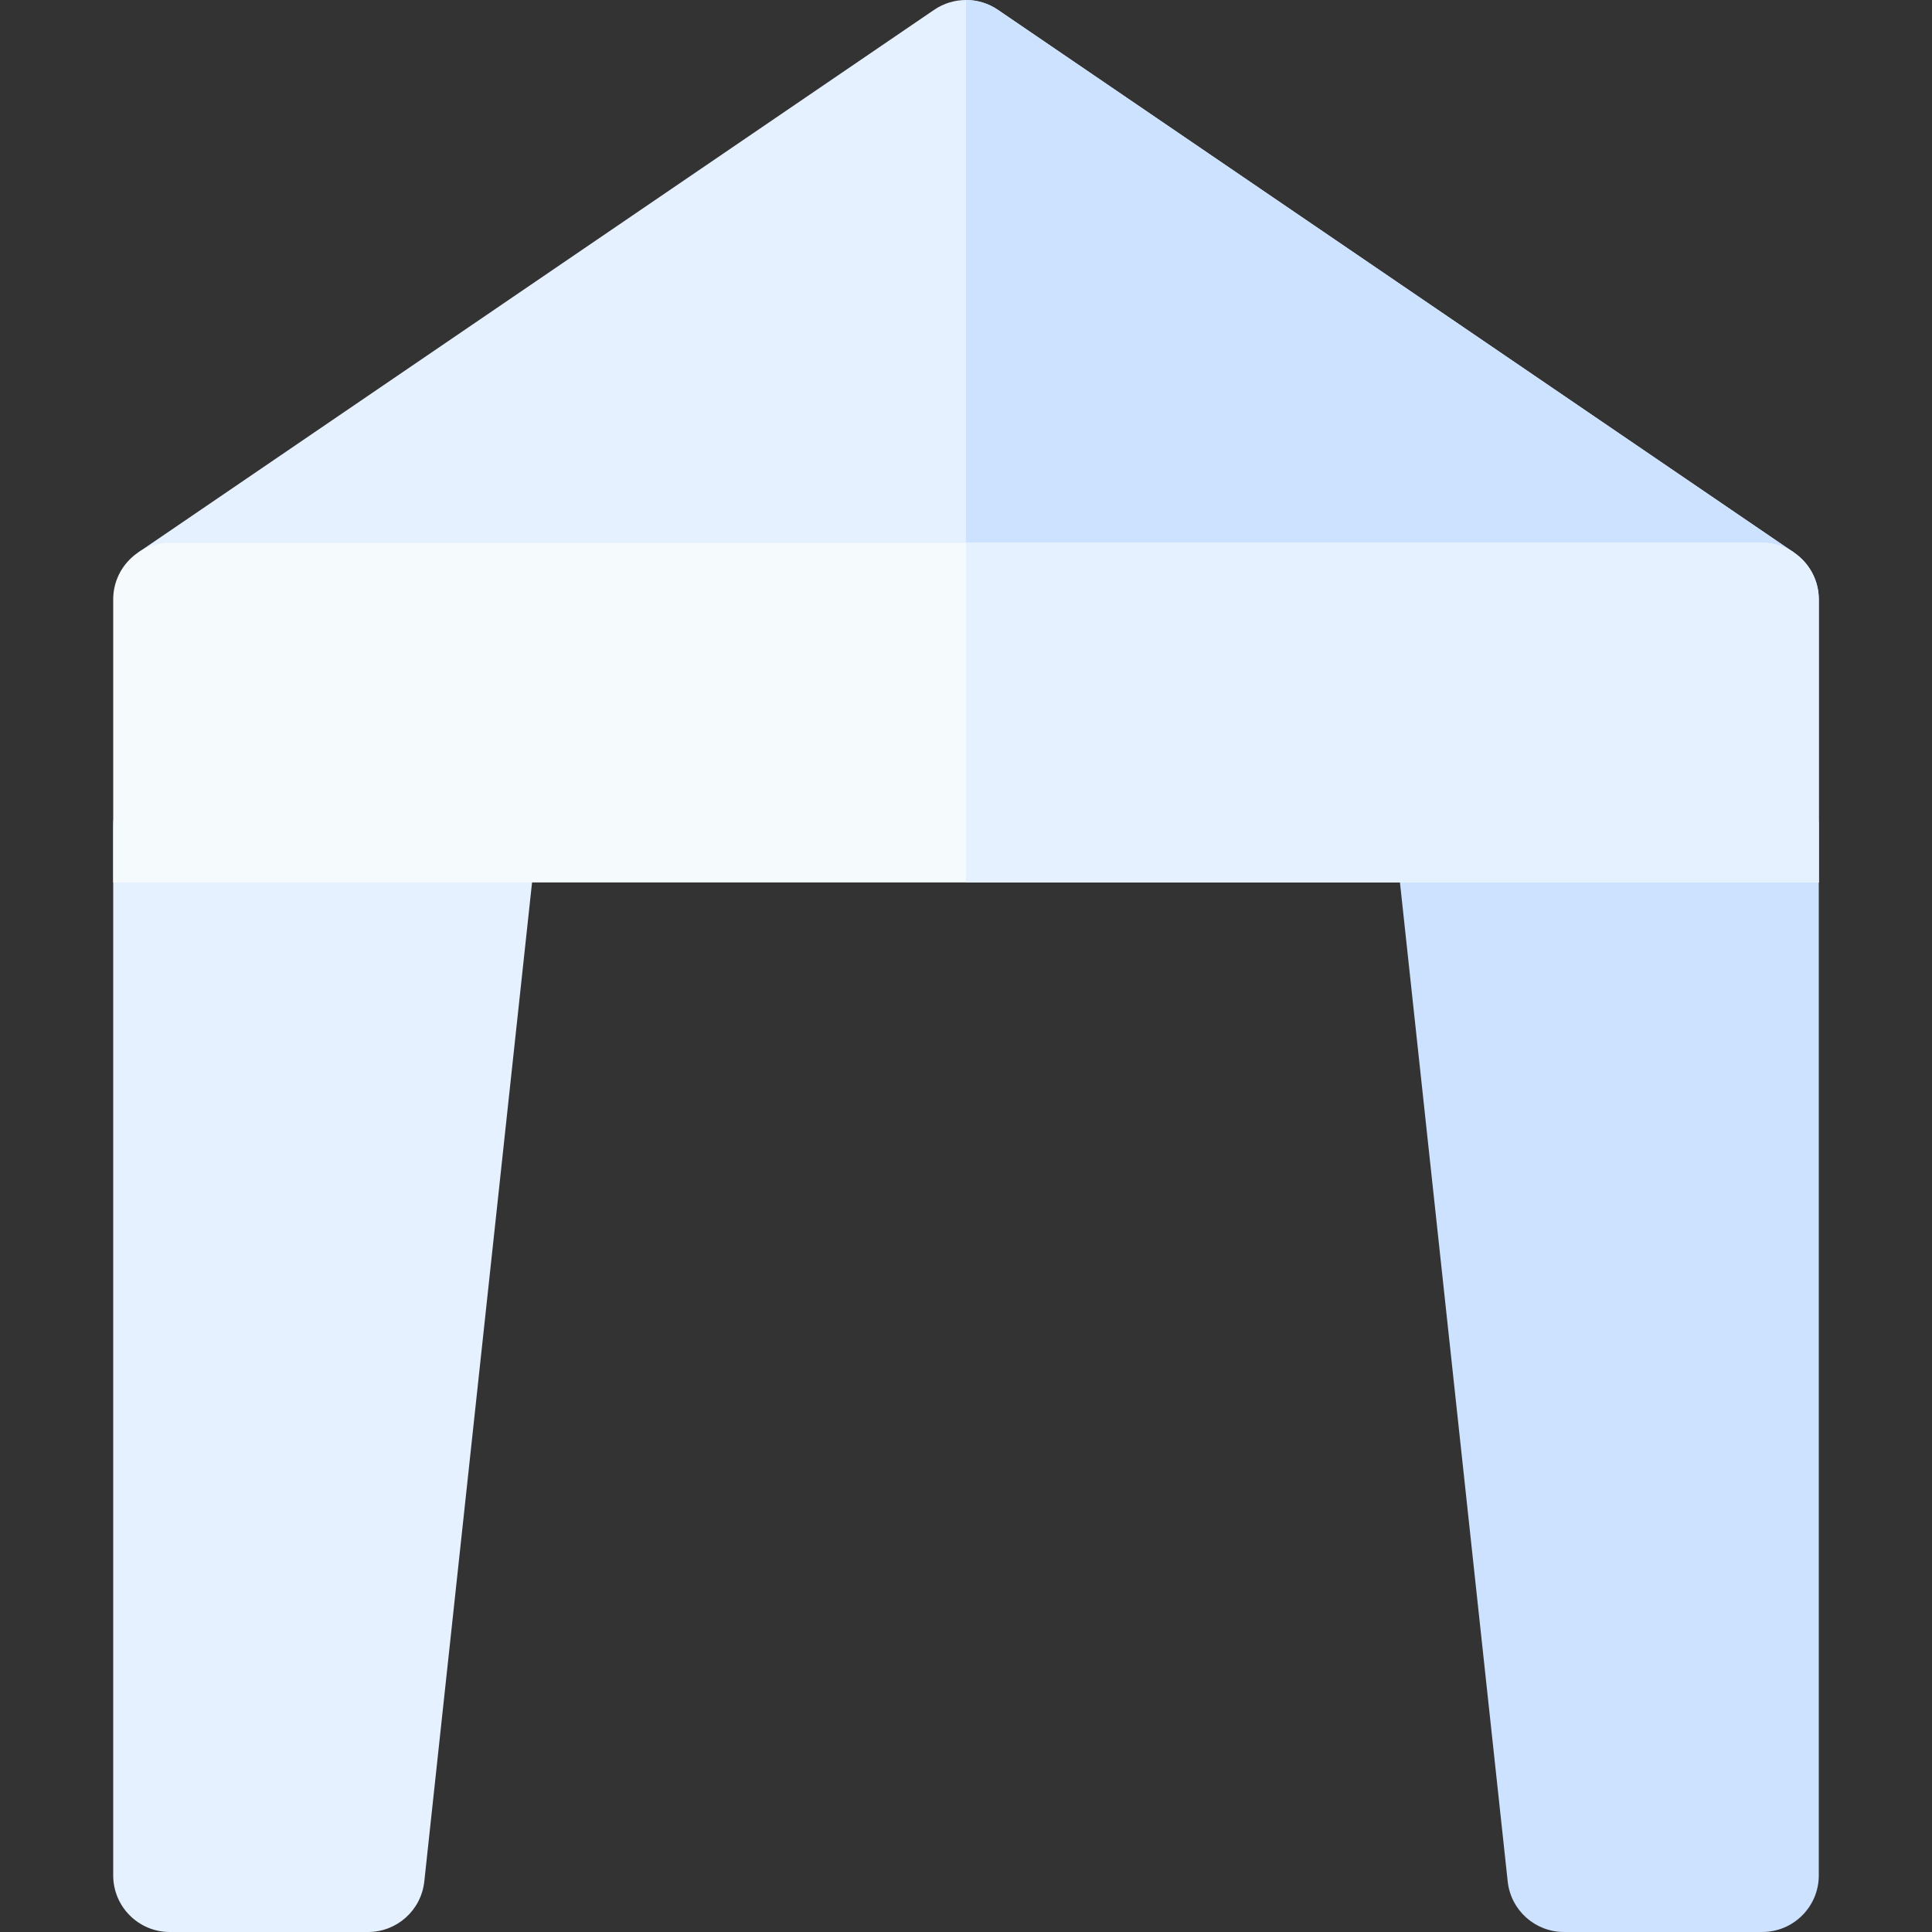
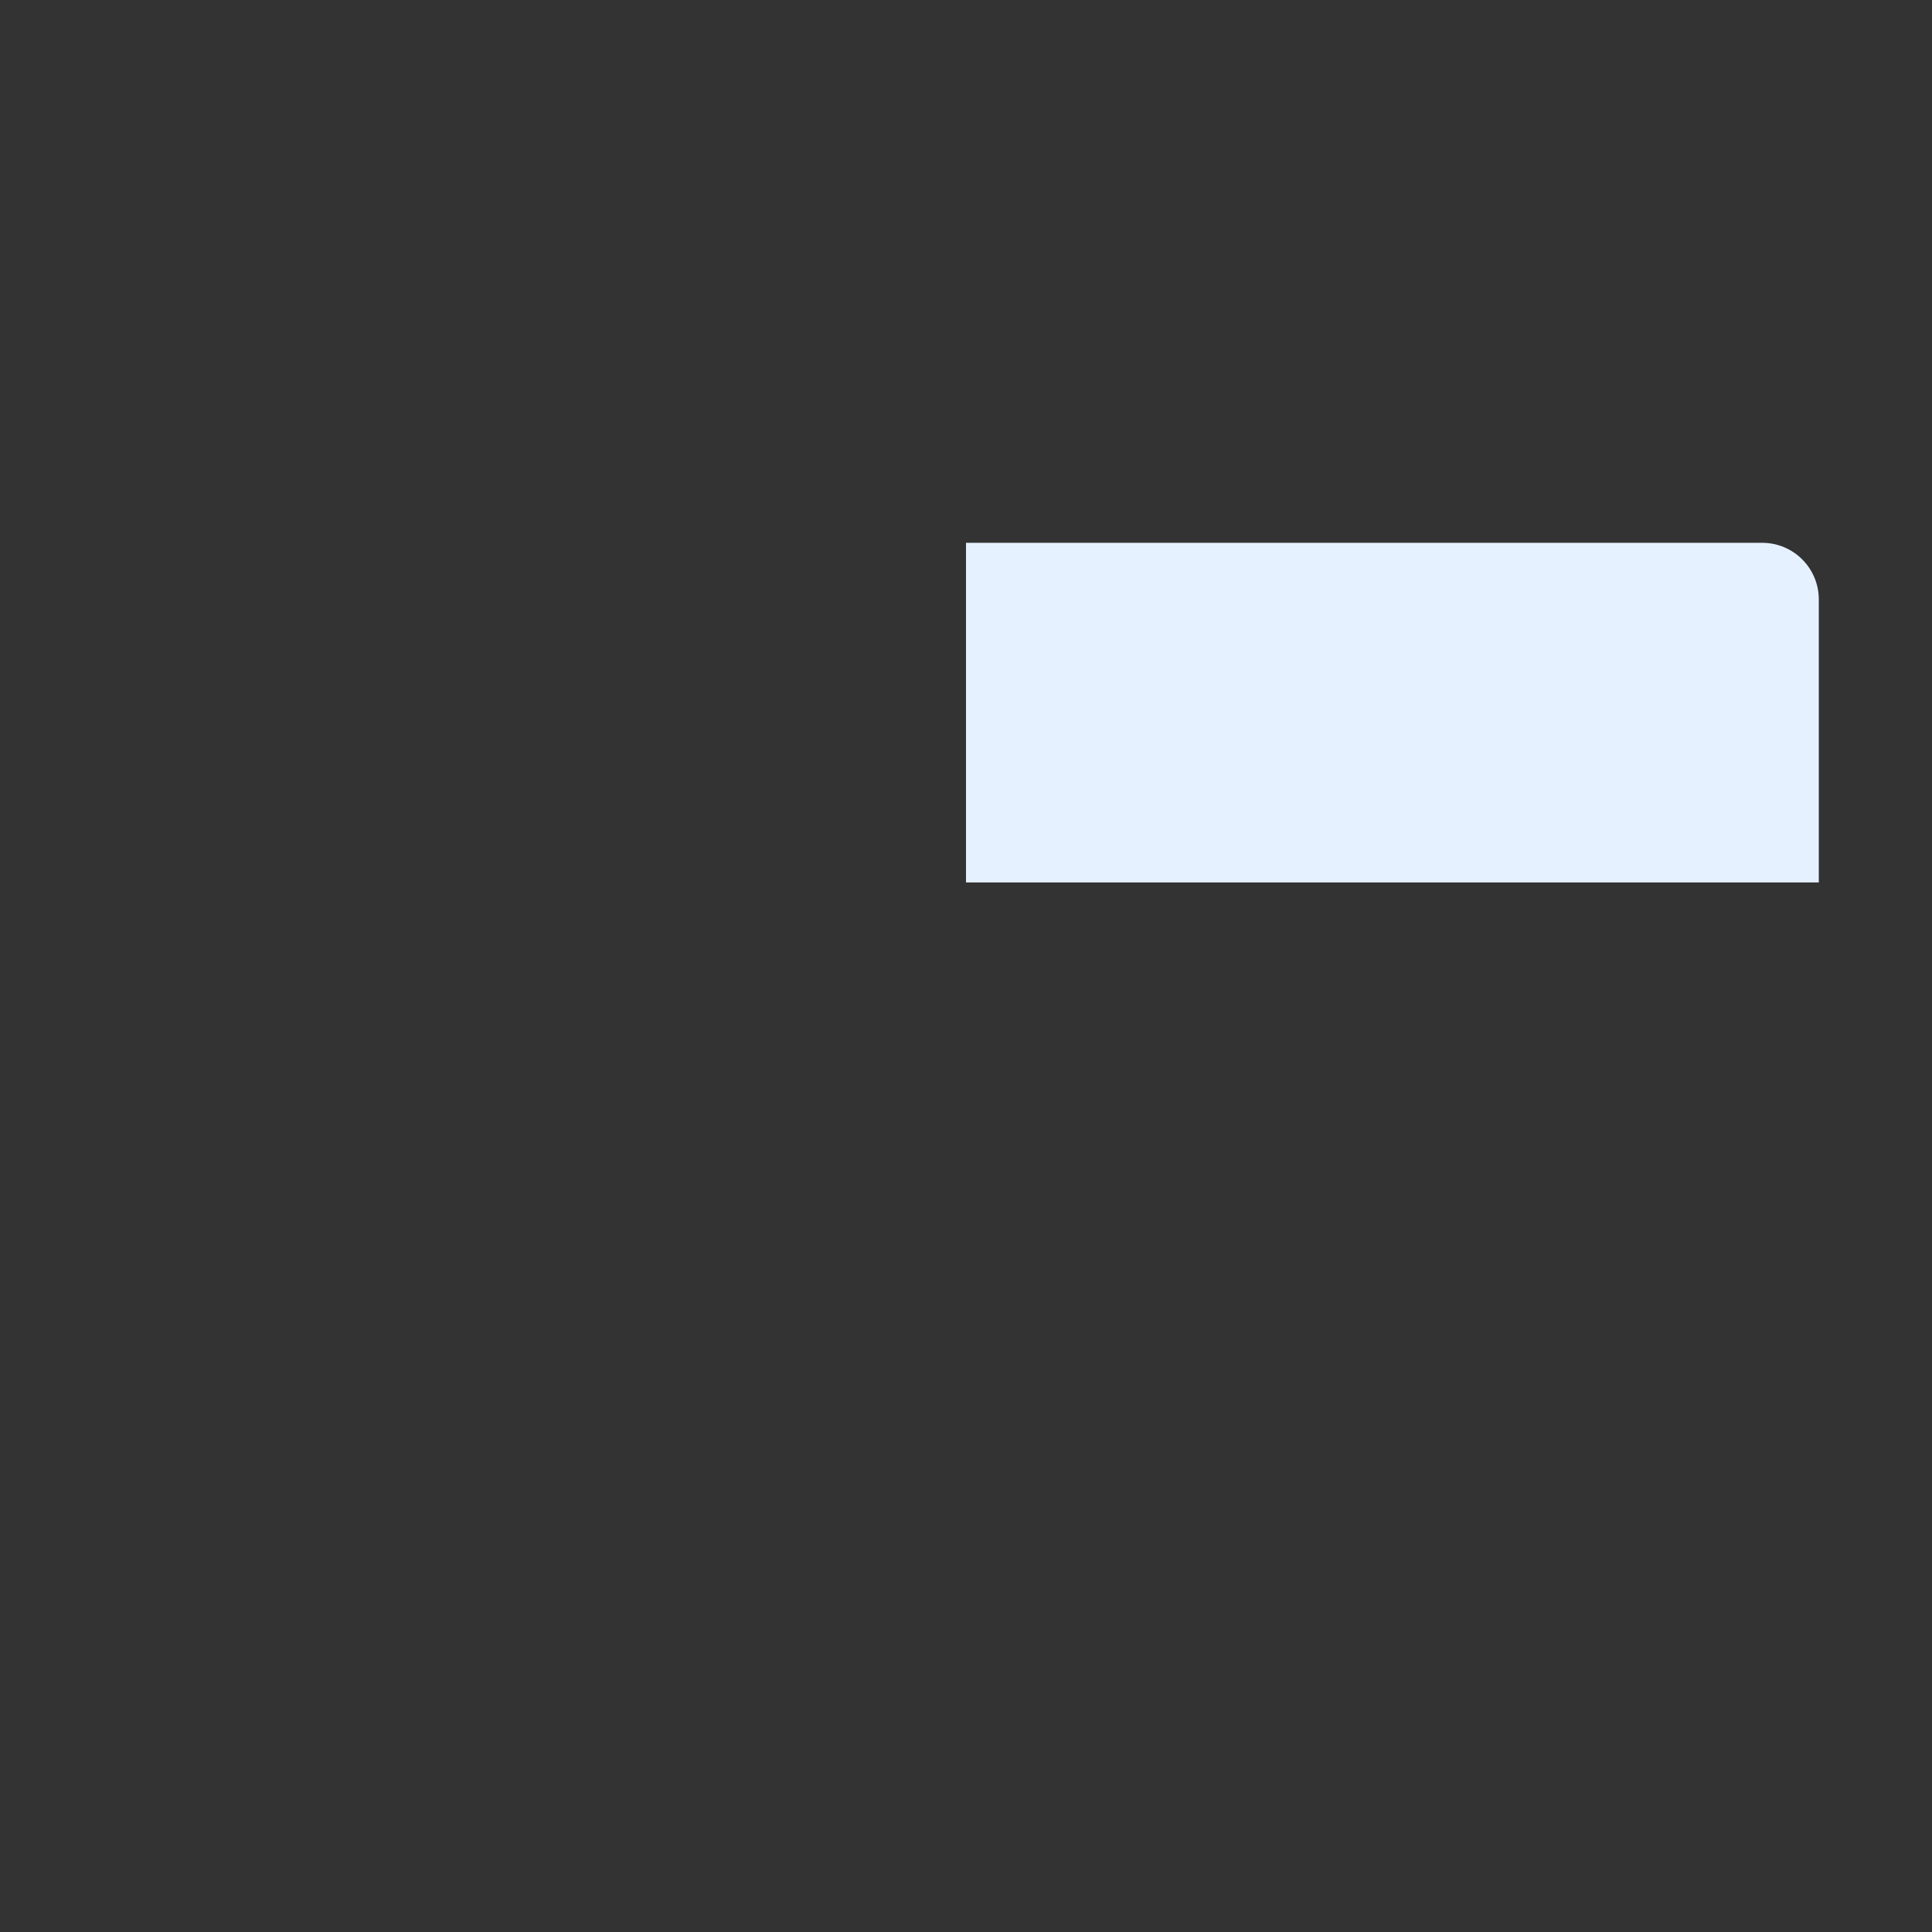
<svg xmlns="http://www.w3.org/2000/svg" id="Capa_1" height="512" viewBox="0 0 512 512" width="512">
  <rect x="0" y="0" width="512" height="512" fill="#333333" stroke="none" />
-   <path d="m458.551 171.246h-405.102l-16.898-24.787 211-143.853c5.096-3.475 11.803-3.475 16.898 0l211 143.853z" fill="#e6f1ff" />
-   <path d="m458.551 171.246 16.898-24.787-211-143.853c-2.548-1.737-5.499-2.606-8.449-2.606v171.246z" fill="#cde2ff" />
-   <path d="m97.531 512h-52.531c-8.284 0-15-6.716-15-15v-278.148c0-8.284 6.716-15 15-15h82.531c4.258 0 8.315 1.81 11.161 4.979 2.845 3.168 4.209 7.396 3.752 11.63l-30 278.147c-.821 7.617-7.251 13.392-14.913 13.392z" fill="#e6f1ff" />
-   <path d="m467 512h-52.531c-7.662 0-14.092-5.774-14.913-13.392l-30-278.147c-.457-4.233.907-8.462 3.752-11.63 2.846-3.169 6.903-4.979 11.161-4.979h82.531c8.284 0 15 6.716 15 15v278.148c0 8.284-6.716 15-15 15z" fill="#cde2ff" />
-   <path d="m482 233.852h-452v-75c0-8.284 6.716-15 15-15h422c8.284 0 15 6.716 15 15z" fill="#f5fafc" />
  <path d="m467 143.852h-211v90h226v-75c0-8.284-6.716-15-15-15z" fill="#e6f1ff" />
</svg>